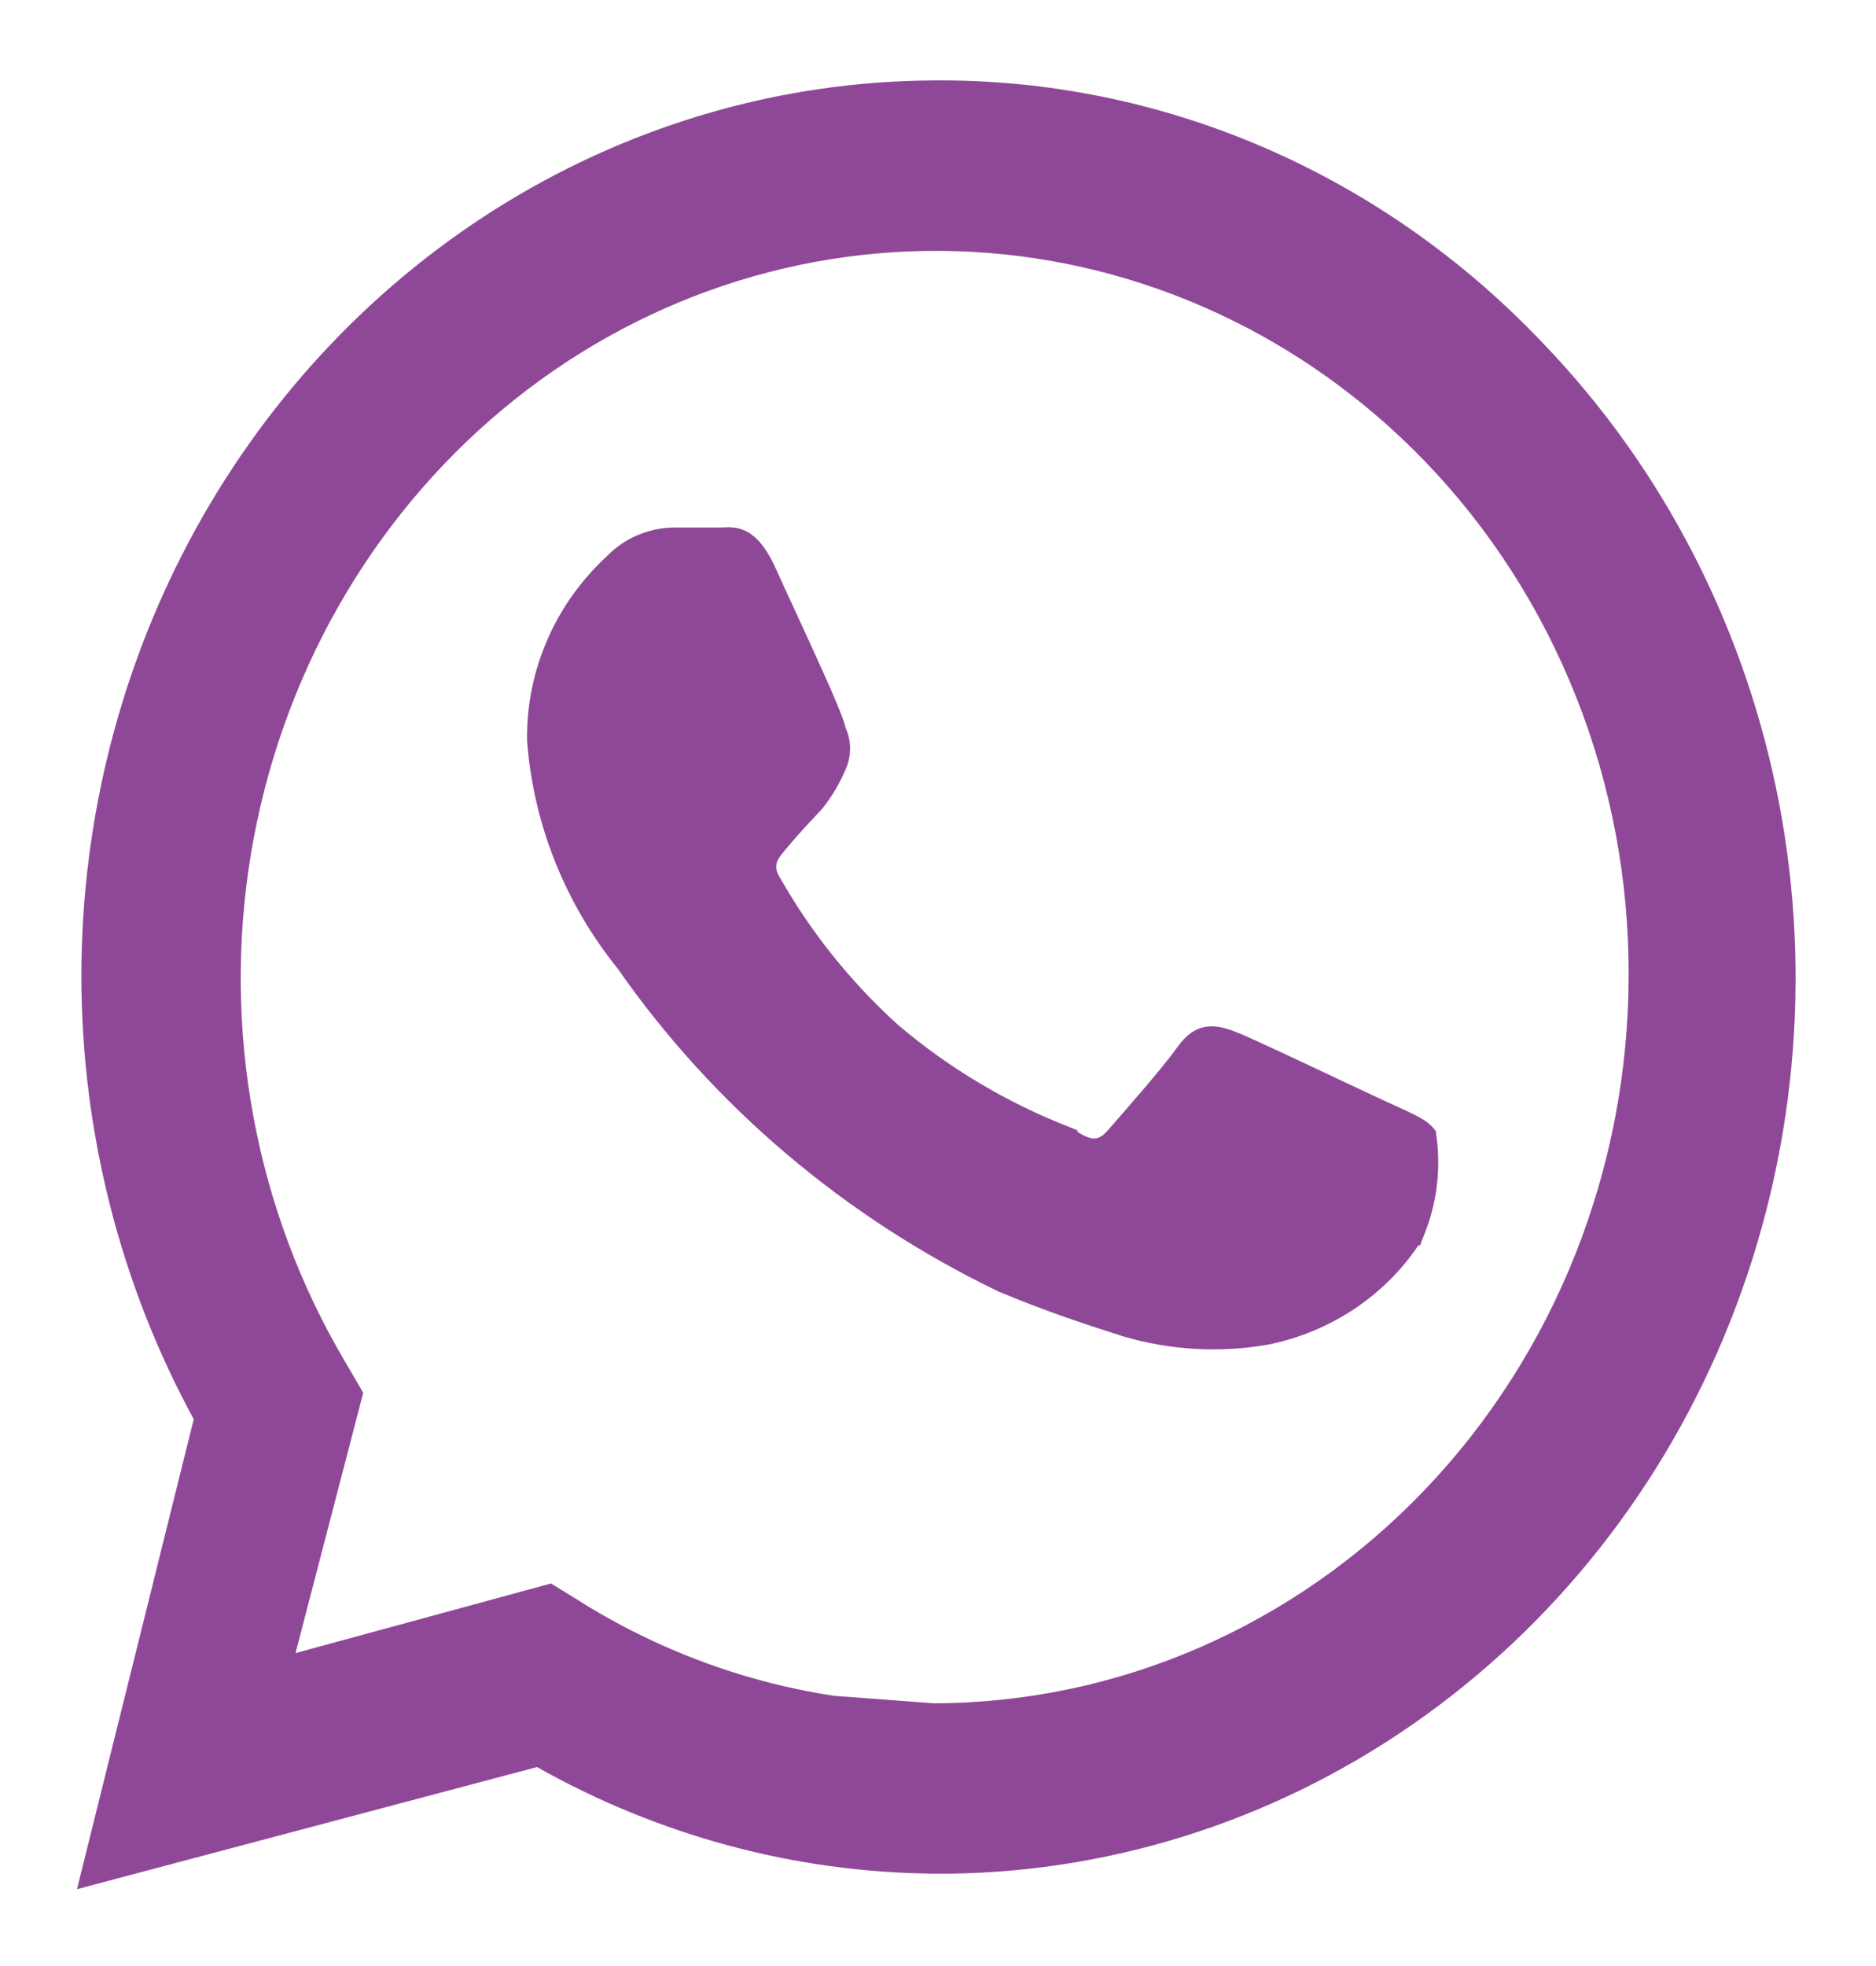
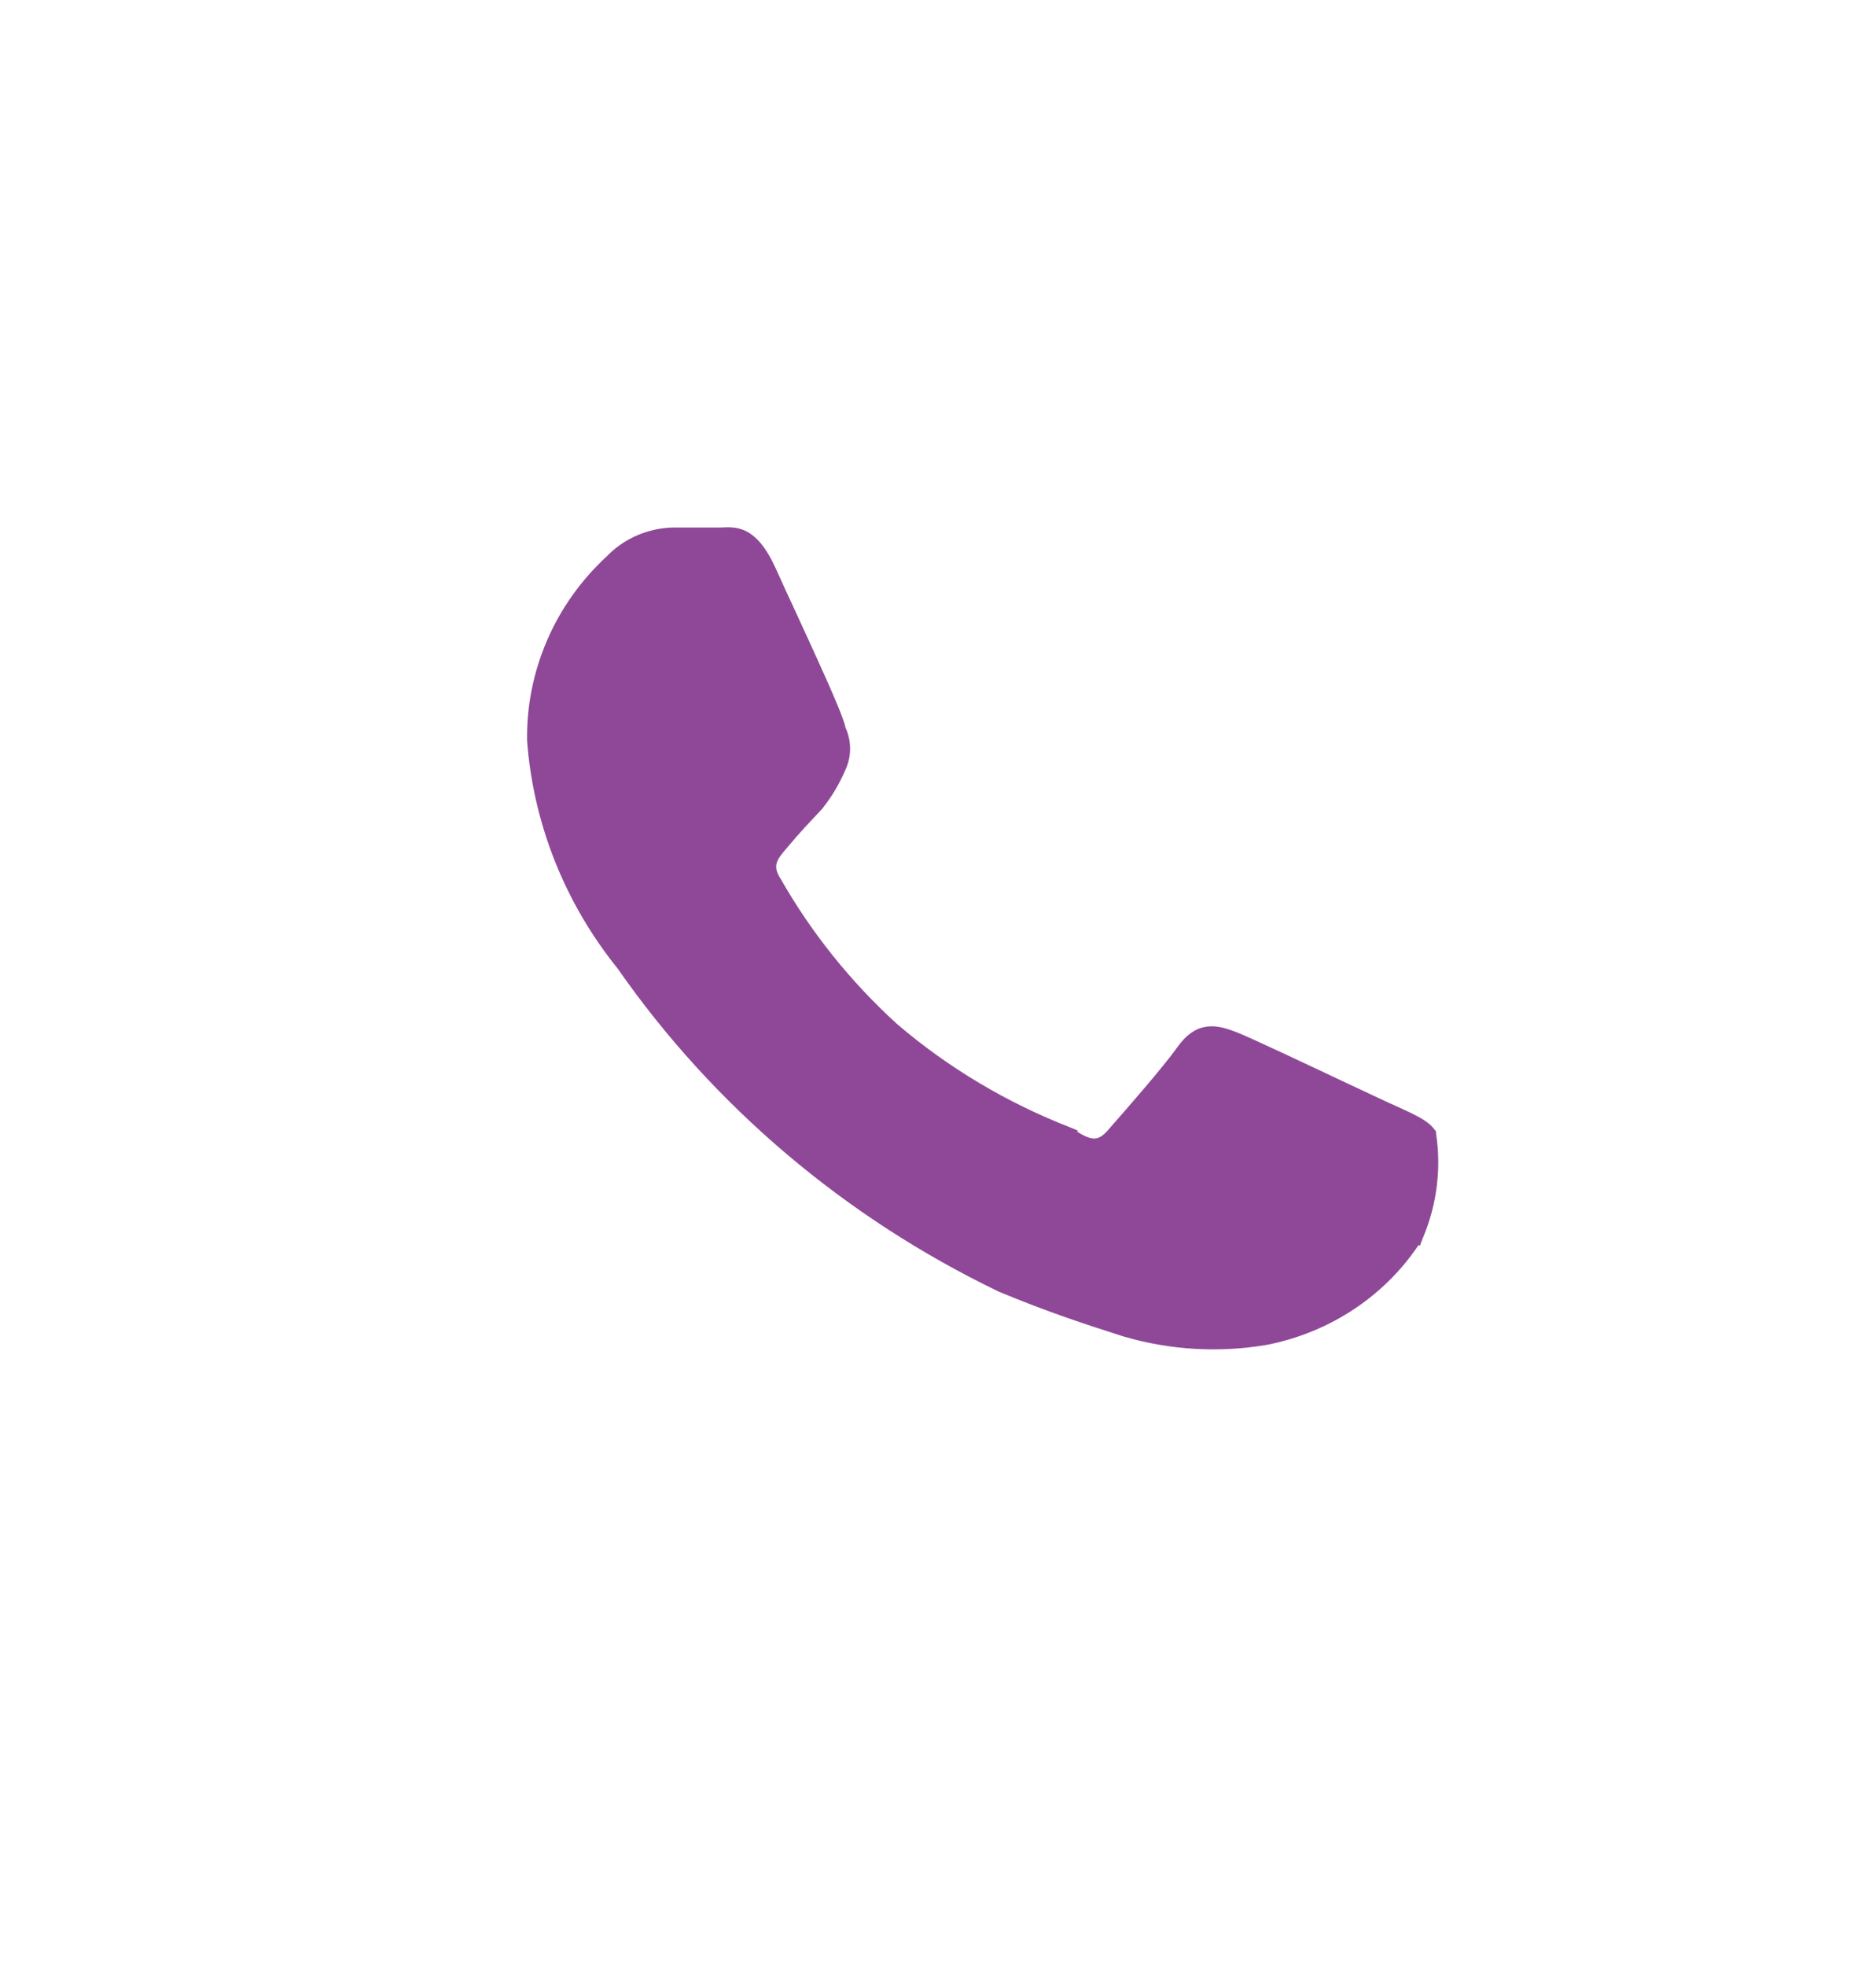
<svg xmlns="http://www.w3.org/2000/svg" width="21" height="22" viewBox="0 0 21 22" fill="none">
  <path d="M11.978 12.67L11.979 12.669L11.967 12.664C11.25 12.386 10.587 11.991 10.008 11.496C9.484 11.019 9.041 10.466 8.694 9.857L8.694 9.857L8.692 9.855C8.627 9.752 8.63 9.679 8.655 9.619C8.677 9.565 8.717 9.519 8.761 9.467C8.772 9.454 8.783 9.441 8.795 9.427C8.899 9.301 9.031 9.161 9.164 9.02L9.164 9.02L9.166 9.017C9.266 8.892 9.348 8.755 9.411 8.61C9.447 8.537 9.466 8.458 9.466 8.378C9.466 8.3 9.448 8.223 9.415 8.153C9.413 8.142 9.41 8.13 9.408 8.12C9.403 8.103 9.396 8.083 9.388 8.061C9.372 8.015 9.349 7.958 9.321 7.891C9.266 7.757 9.189 7.586 9.106 7.403C9.027 7.228 8.942 7.043 8.863 6.872C8.777 6.686 8.698 6.516 8.643 6.392C8.535 6.151 8.429 6.036 8.322 5.985C8.237 5.945 8.155 5.949 8.093 5.952C8.079 5.952 8.066 5.953 8.054 5.953H7.524V5.953L7.522 5.953C7.257 5.963 7.007 6.074 6.826 6.262C6.545 6.522 6.321 6.835 6.171 7.183C6.02 7.531 5.945 7.905 5.95 8.282L5.95 8.282L5.95 8.285C6.019 9.204 6.368 10.082 6.954 10.808C8.023 12.342 9.486 13.582 11.199 14.407L11.199 14.407L11.201 14.408C11.748 14.636 12.179 14.775 12.525 14.886C12.549 14.894 12.573 14.902 12.596 14.909L12.596 14.909L12.598 14.909C13.107 15.058 13.646 15.089 14.17 15L14.17 15L14.171 15C14.521 14.932 14.853 14.794 15.146 14.597C15.438 14.399 15.686 14.146 15.873 13.851L15.874 13.852L15.877 13.844C16.034 13.48 16.085 13.081 16.026 12.691L16.025 12.678L16.017 12.668C15.977 12.614 15.912 12.571 15.831 12.529C15.769 12.496 15.694 12.462 15.606 12.422C15.579 12.41 15.55 12.397 15.521 12.384C15.443 12.348 15.272 12.268 15.066 12.171C14.613 11.957 13.992 11.664 13.836 11.602C13.723 11.557 13.616 11.523 13.512 11.538C13.405 11.553 13.311 11.619 13.22 11.747C13.062 11.97 12.654 12.436 12.478 12.636C12.465 12.652 12.452 12.666 12.442 12.678C12.373 12.757 12.315 12.789 12.253 12.79C12.187 12.792 12.102 12.758 11.978 12.67Z" fill="#8F4898" stroke="#8F4898" stroke-width="0.1" />
-   <path d="M10.45 0.95C8.78 0.959 7.143 1.426 5.7 2.304C4.258 3.182 3.062 4.44 2.23 5.952C1.399 7.464 0.961 9.178 0.961 10.922C0.962 12.659 1.396 14.366 2.222 15.874L0.951 20.988L0.931 21.07L1.013 21.048L6.018 19.72C7.38 20.491 8.901 20.902 10.45 20.916L10.45 20.917C12.345 20.93 14.201 20.352 15.78 19.258C17.36 18.164 18.592 16.603 19.319 14.775C20.046 12.946 20.236 10.933 19.865 8.991C19.493 7.05 18.577 5.268 17.233 3.872C16.346 2.937 15.289 2.196 14.124 1.694C12.959 1.192 11.71 0.939 10.45 0.95ZM10.45 0.95C10.45 0.95 10.45 0.95 10.45 0.95L10.45 1L10.45 0.95C10.45 0.95 10.45 0.95 10.45 0.95ZM3.238 18.569L4.007 15.613L4.012 15.593L4.002 15.575L3.823 15.268L3.823 15.268C2.811 13.563 2.432 11.529 2.759 9.552C3.086 7.574 4.096 5.791 5.596 4.541C7.096 3.291 8.983 2.661 10.898 2.769C12.813 2.877 14.624 3.716 15.987 5.128C16.718 5.886 17.297 6.788 17.691 7.783C18.085 8.777 18.285 9.844 18.281 10.92V10.92C18.278 13.092 17.451 15.173 15.983 16.708C14.515 18.243 12.525 19.107 10.45 19.11L3.238 18.569ZM3.238 18.569L6.139 17.779L6.16 17.773L6.178 17.784L6.459 17.957L6.459 17.958C7.665 18.713 9.045 19.111 10.45 19.11L3.238 18.569Z" fill="#8F4898" stroke="#8F4898" stroke-width="0.1" />
</svg>